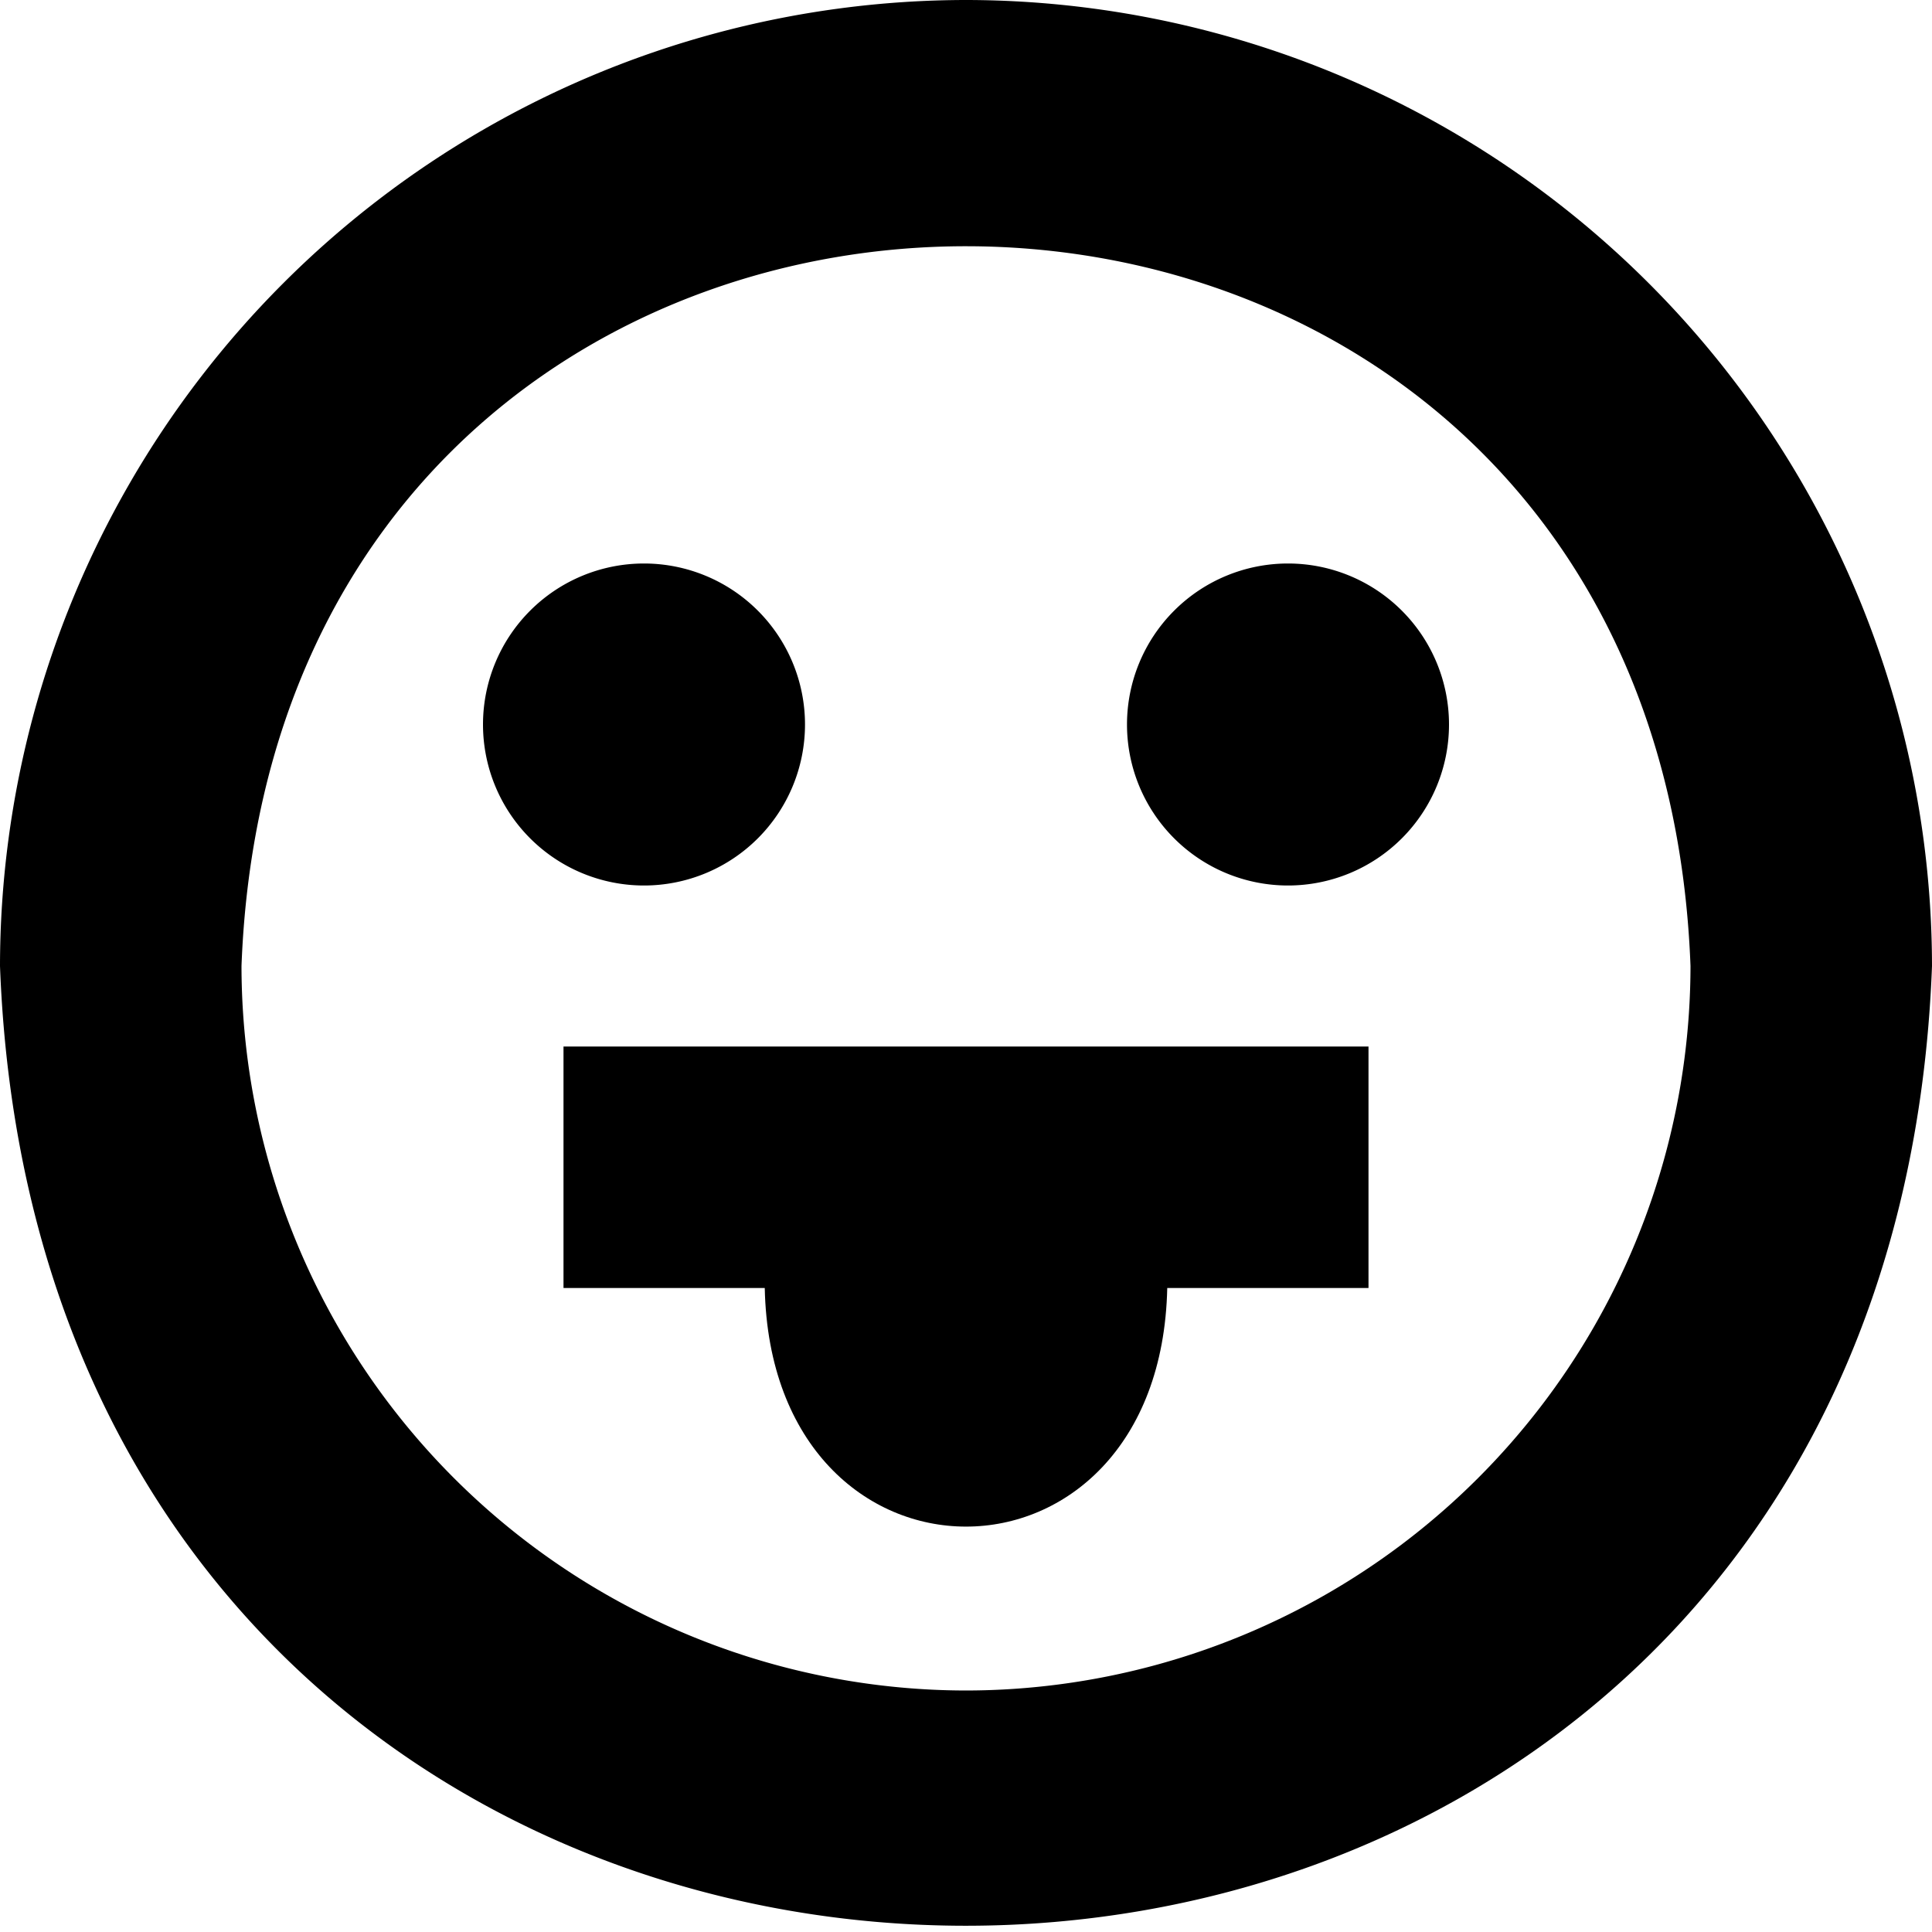
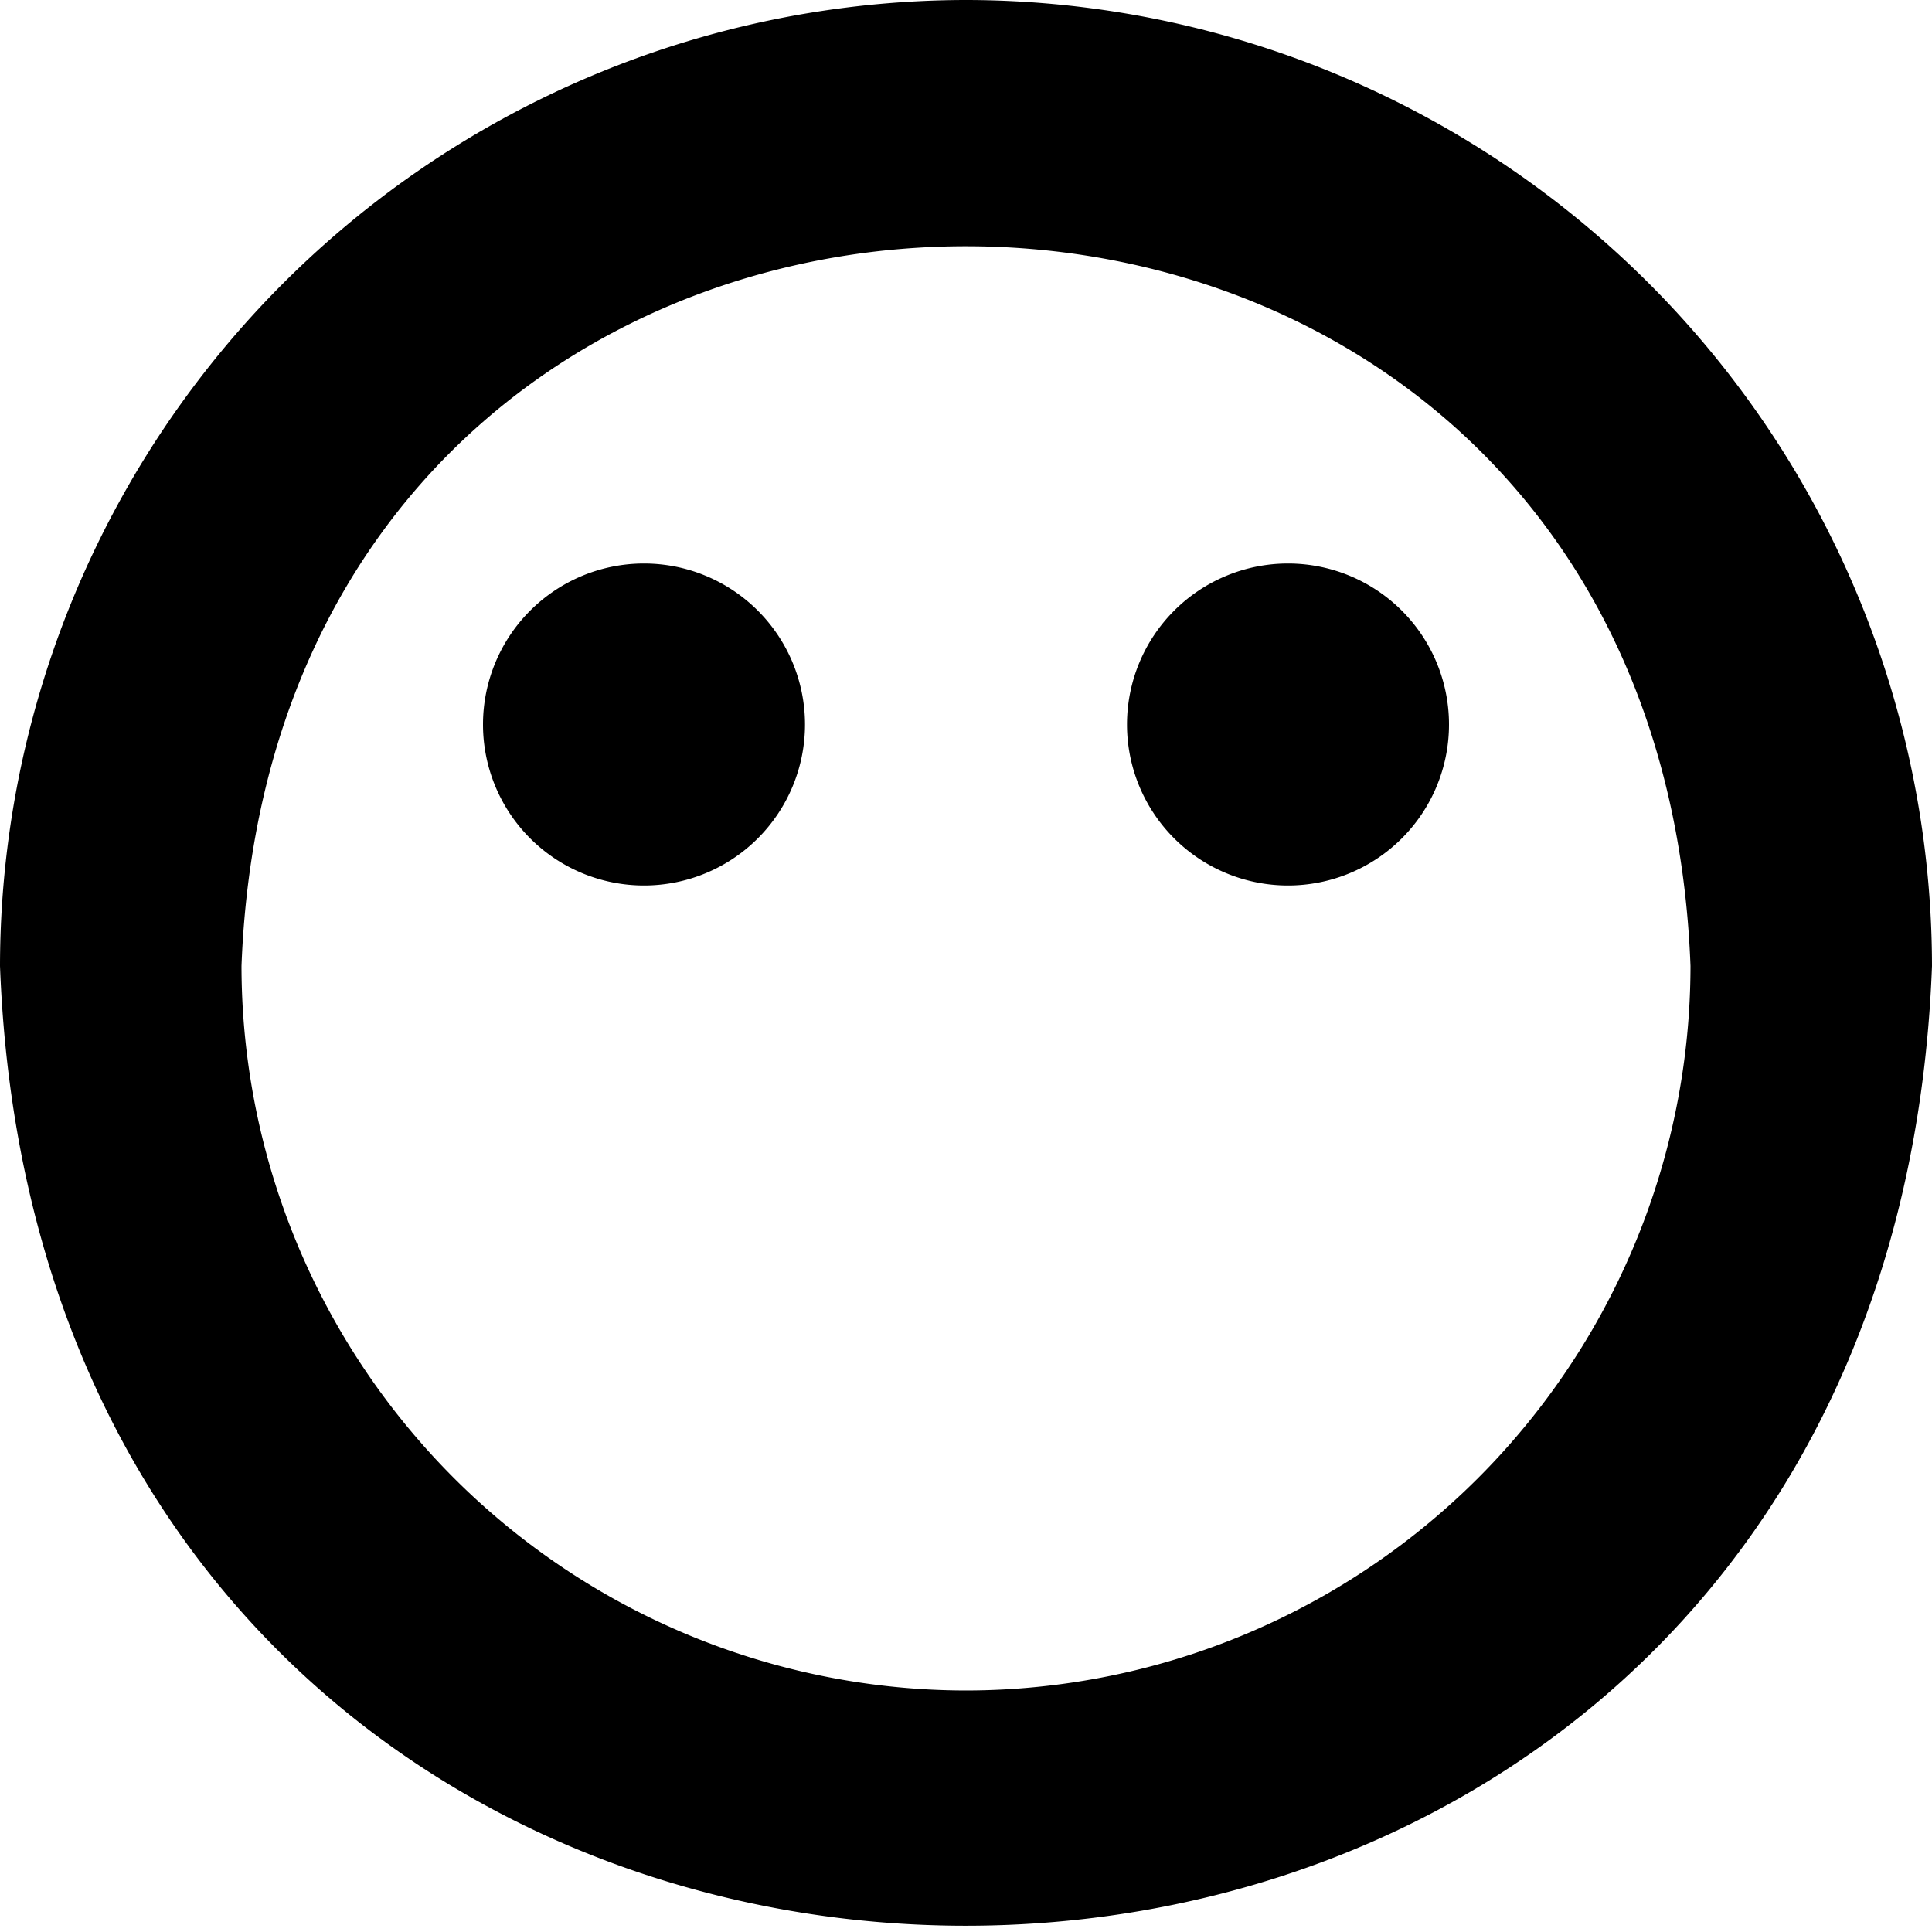
<svg xmlns="http://www.w3.org/2000/svg" id="Layer_1" data-name="Layer 1" viewBox="0 0 24 24" width="512" height="512">
  <path d="M8,11A2,2,0,0,1,8,7,2,2,0,0,1,8,11Z" />
  <path d="M16,7a2,2,0,0,0,0,4A2,2,0,0,0,16,7Z" />
  <path d="M12,0A12.013,12.013,0,0,0,0,12c.6,15.9,23.4,15.893,24,0A12.013,12.013,0,0,0,12,0Zm0,21a9.01,9.01,0,0,1-9-9C3.452.077,20.549.08,21,12A9.01,9.01,0,0,1,12,21Z" />
-   <path d="M7,13H17v3H14.5c-.085,3.954-4.917,3.95-5,0H7Z" />
</svg>